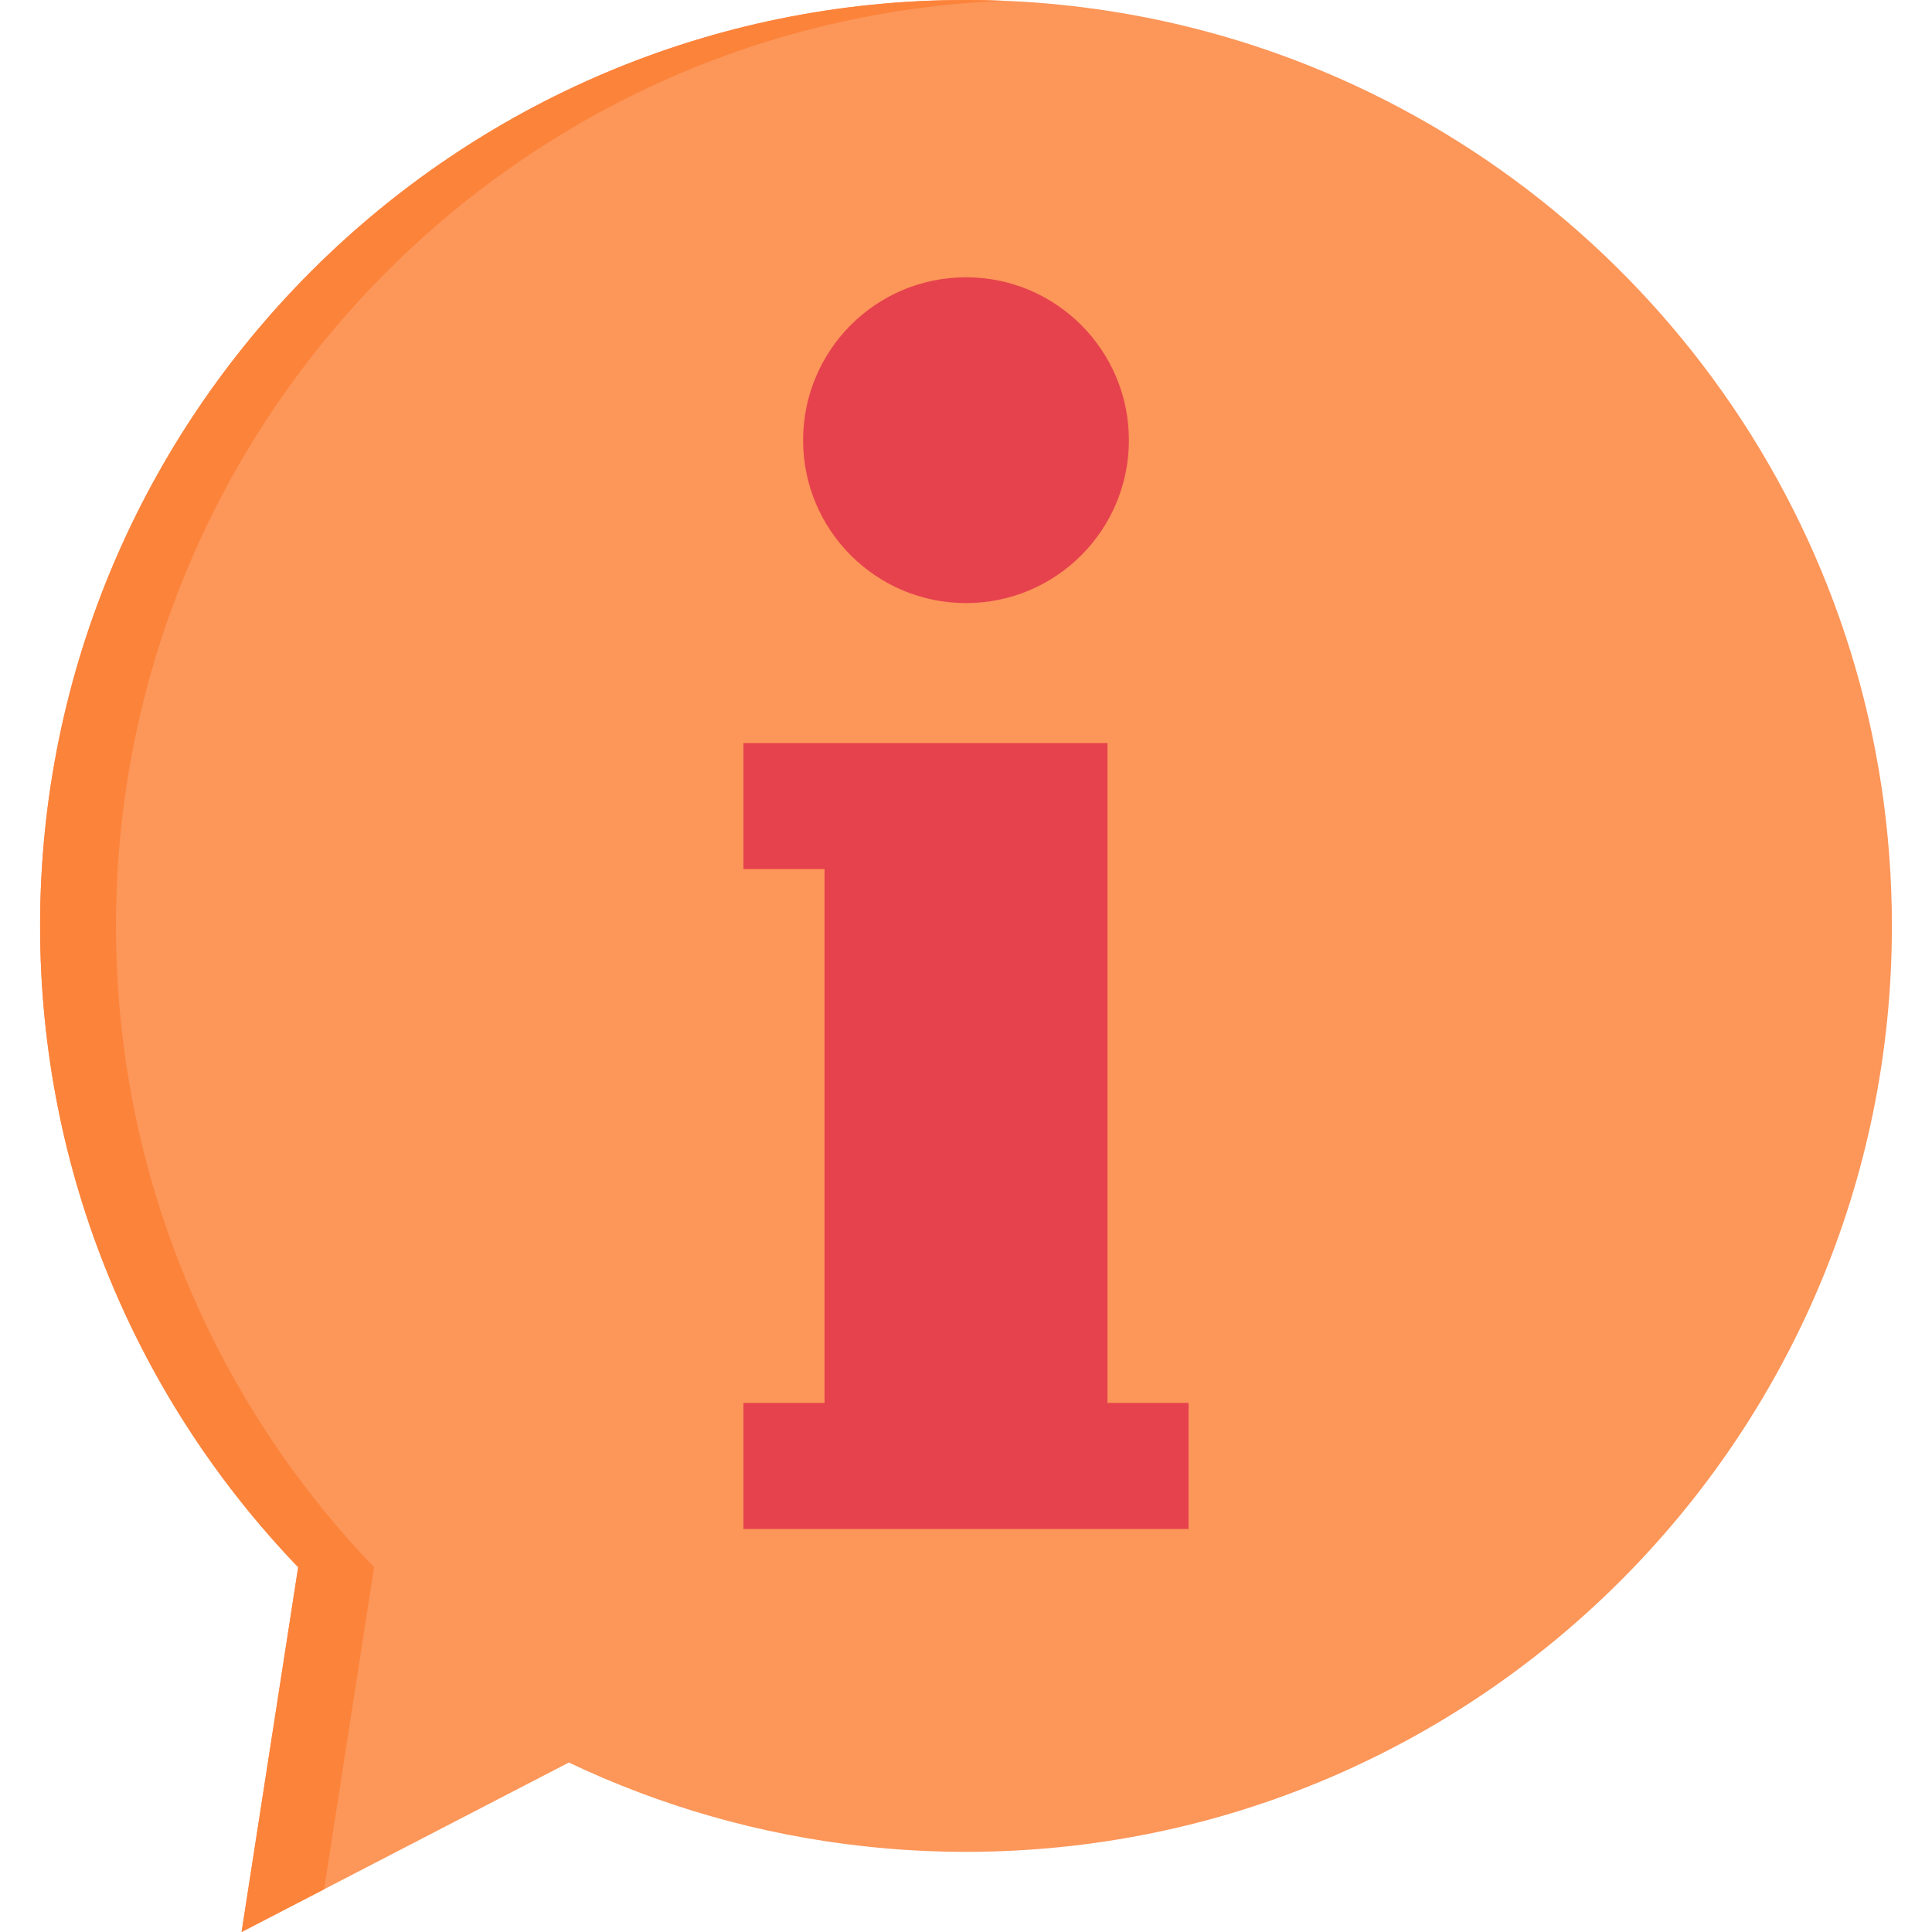
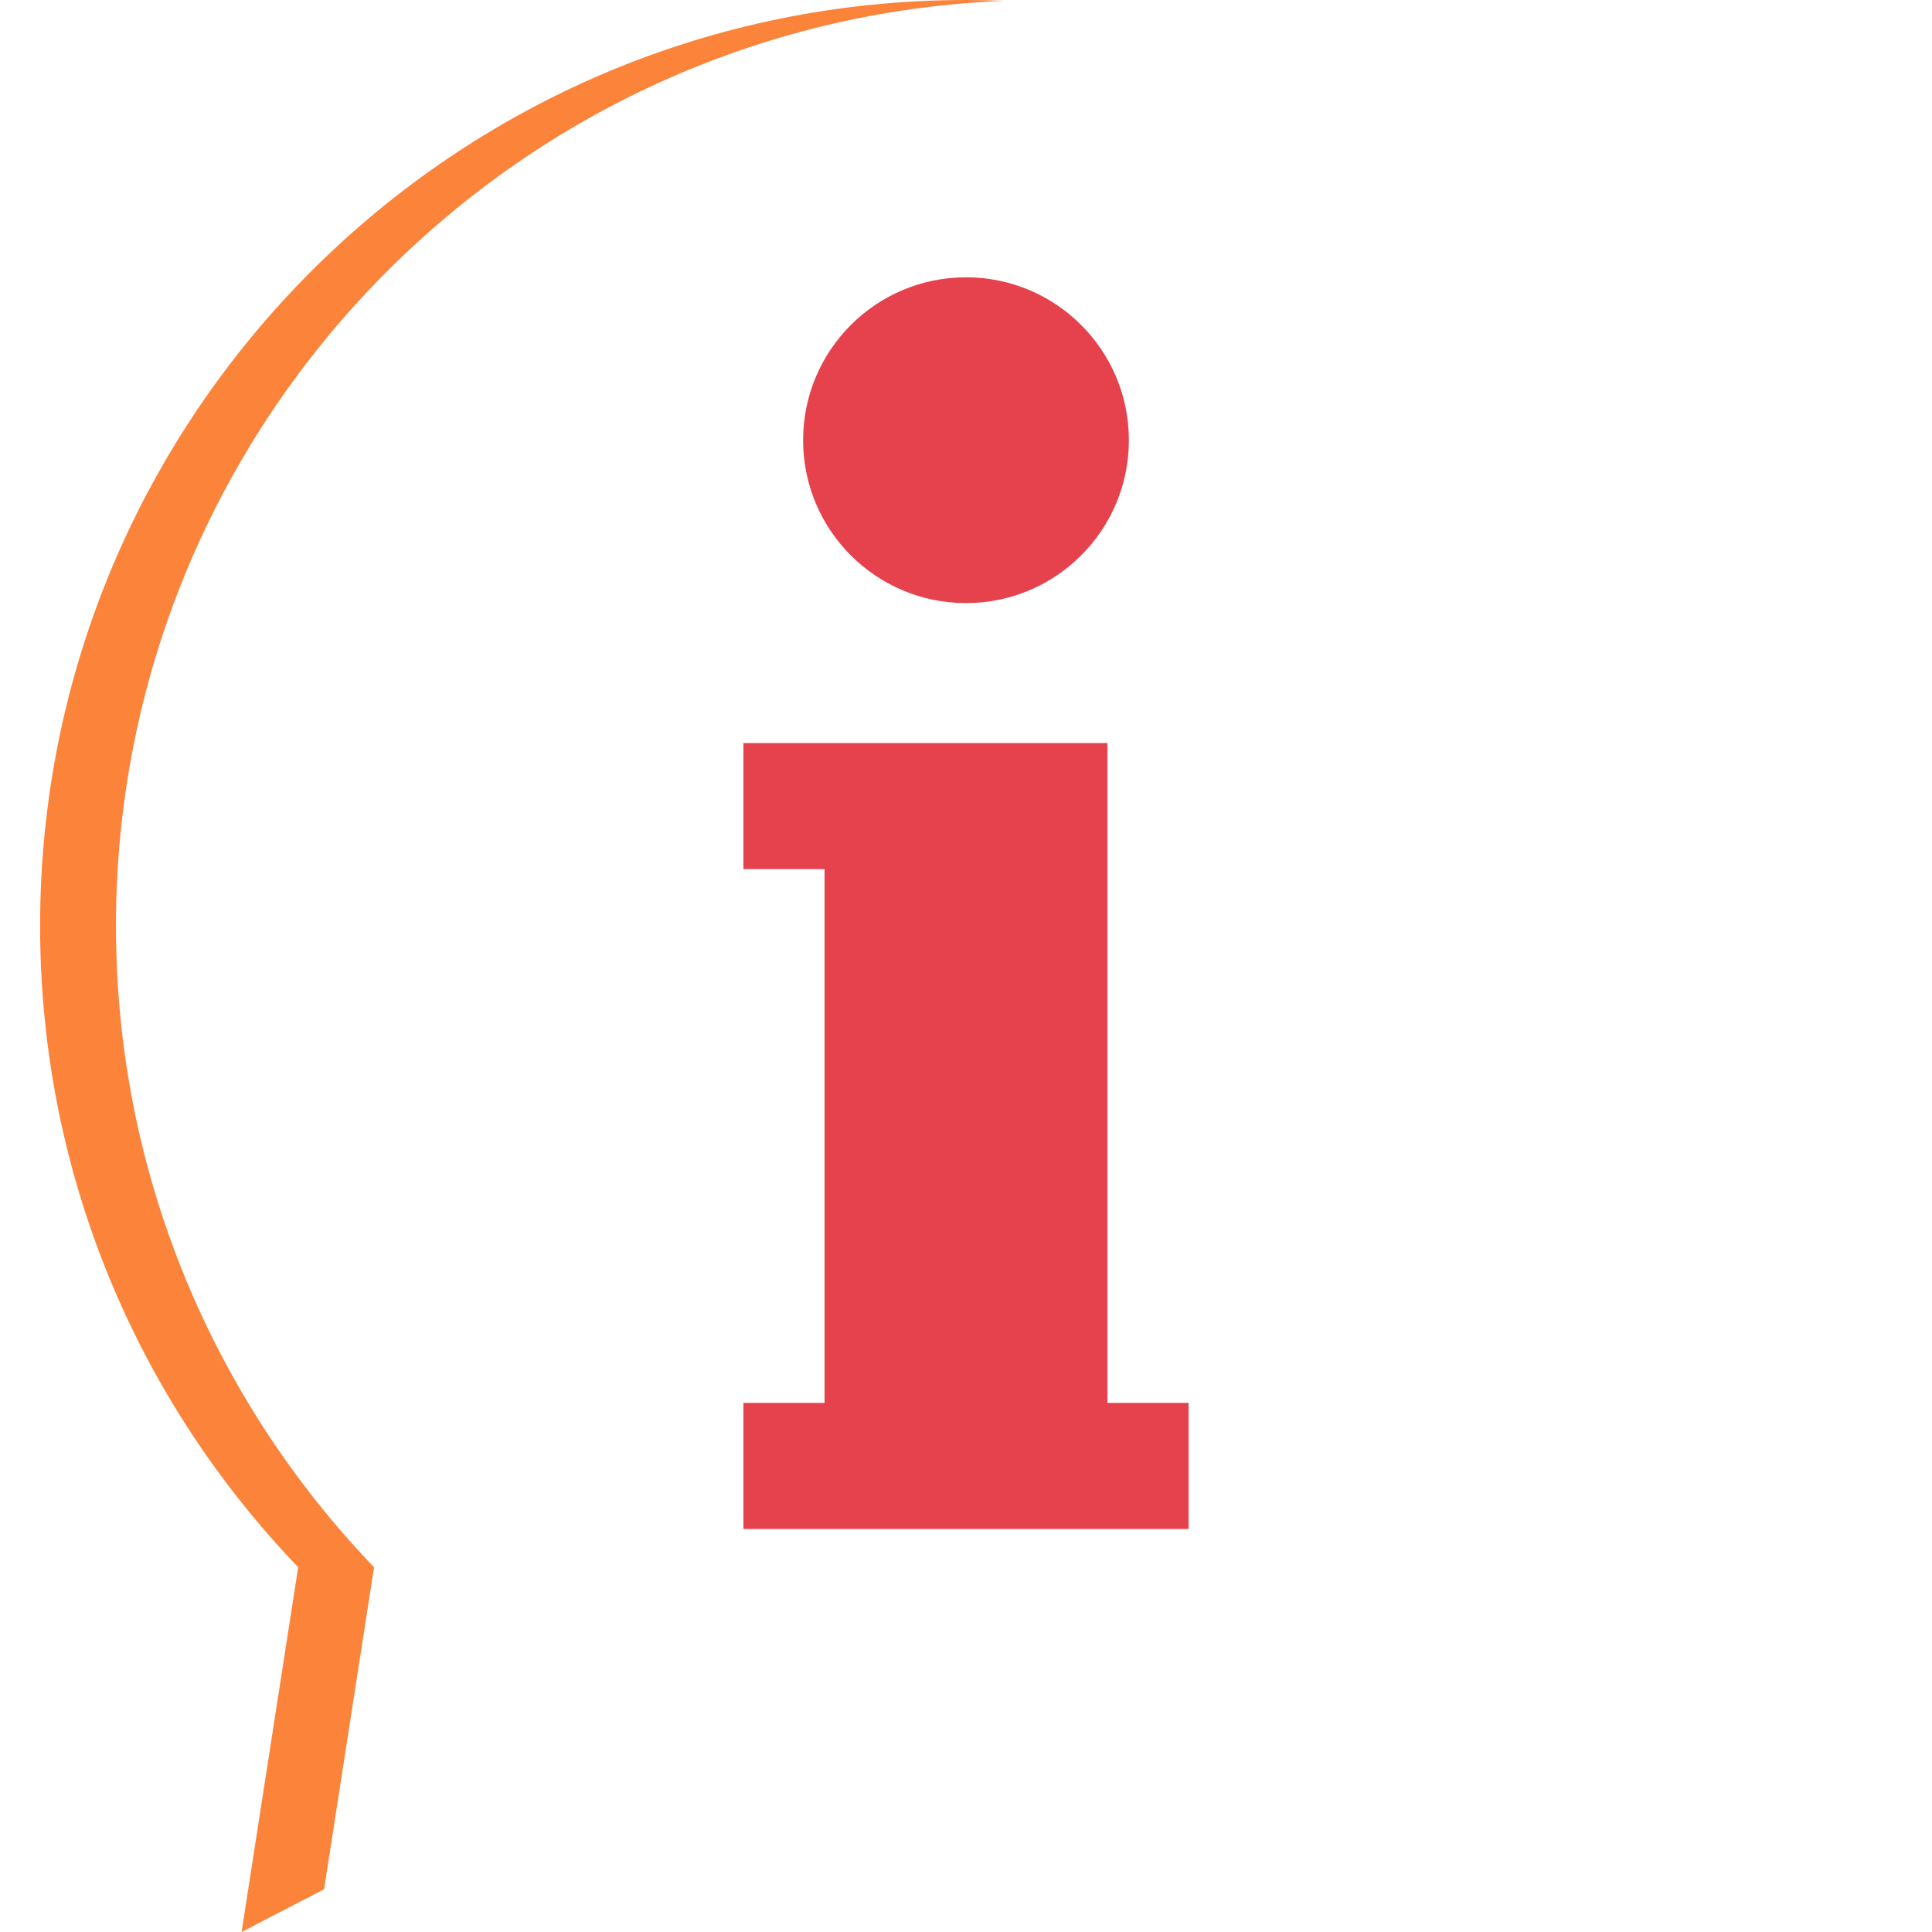
<svg xmlns="http://www.w3.org/2000/svg" height="101px" width="101px" version="1.1" id="Layer_1" viewBox="0 0 512 512" xml:space="preserve" fill="#000000">
  <g id="SVGRepo_bgCarrier" stroke-width="0" />
  <g id="SVGRepo_tracerCarrier" stroke-linecap="round" stroke-linejoin="round" />
  <g id="SVGRepo_iconCarrier">
-     <path style="fill:#fc9659;" d="M501.372,245.372c0,135.525-109.86,245.385-245.372,245.385c-9.114,0-18.107-0.496-26.952-1.474 c-27.756-3.029-54.106-10.695-78.297-22.194L64.023,512l14.997-96.672c-42.352-44.094-68.393-103.976-68.393-169.956 C10.628,109.86,120.475,0,256,0c33.667,0,65.739,6.782,94.929,19.045C439.305,56.156,501.372,143.513,501.372,245.372z" />
    <path style="fill:#fc833a;" d="M85.883,500.68l13.242-85.352c-42.352-44.094-68.393-103.976-68.393-169.956 c0-132.145,104.461-239.878,235.324-245.151C262.719,0.087,259.371,0,256,0C120.475,0,10.628,109.86,10.628,245.372 c0,65.98,26.041,125.862,68.393,169.956L64.023,512L85.883,500.68z" />
    <g>
      <circle style="fill:#e6424d;" cx="256" cy="116.655" r="43.169" />
      <polygon style="fill:#e6424d;" points="314.984,371.784 314.984,405.196 197.016,405.196 197.016,371.784 218.513,371.784 218.513,230.321 197.016,230.321 197.016,196.922 293.487,196.922 293.487,371.784 " />
    </g>
  </g>
</svg>